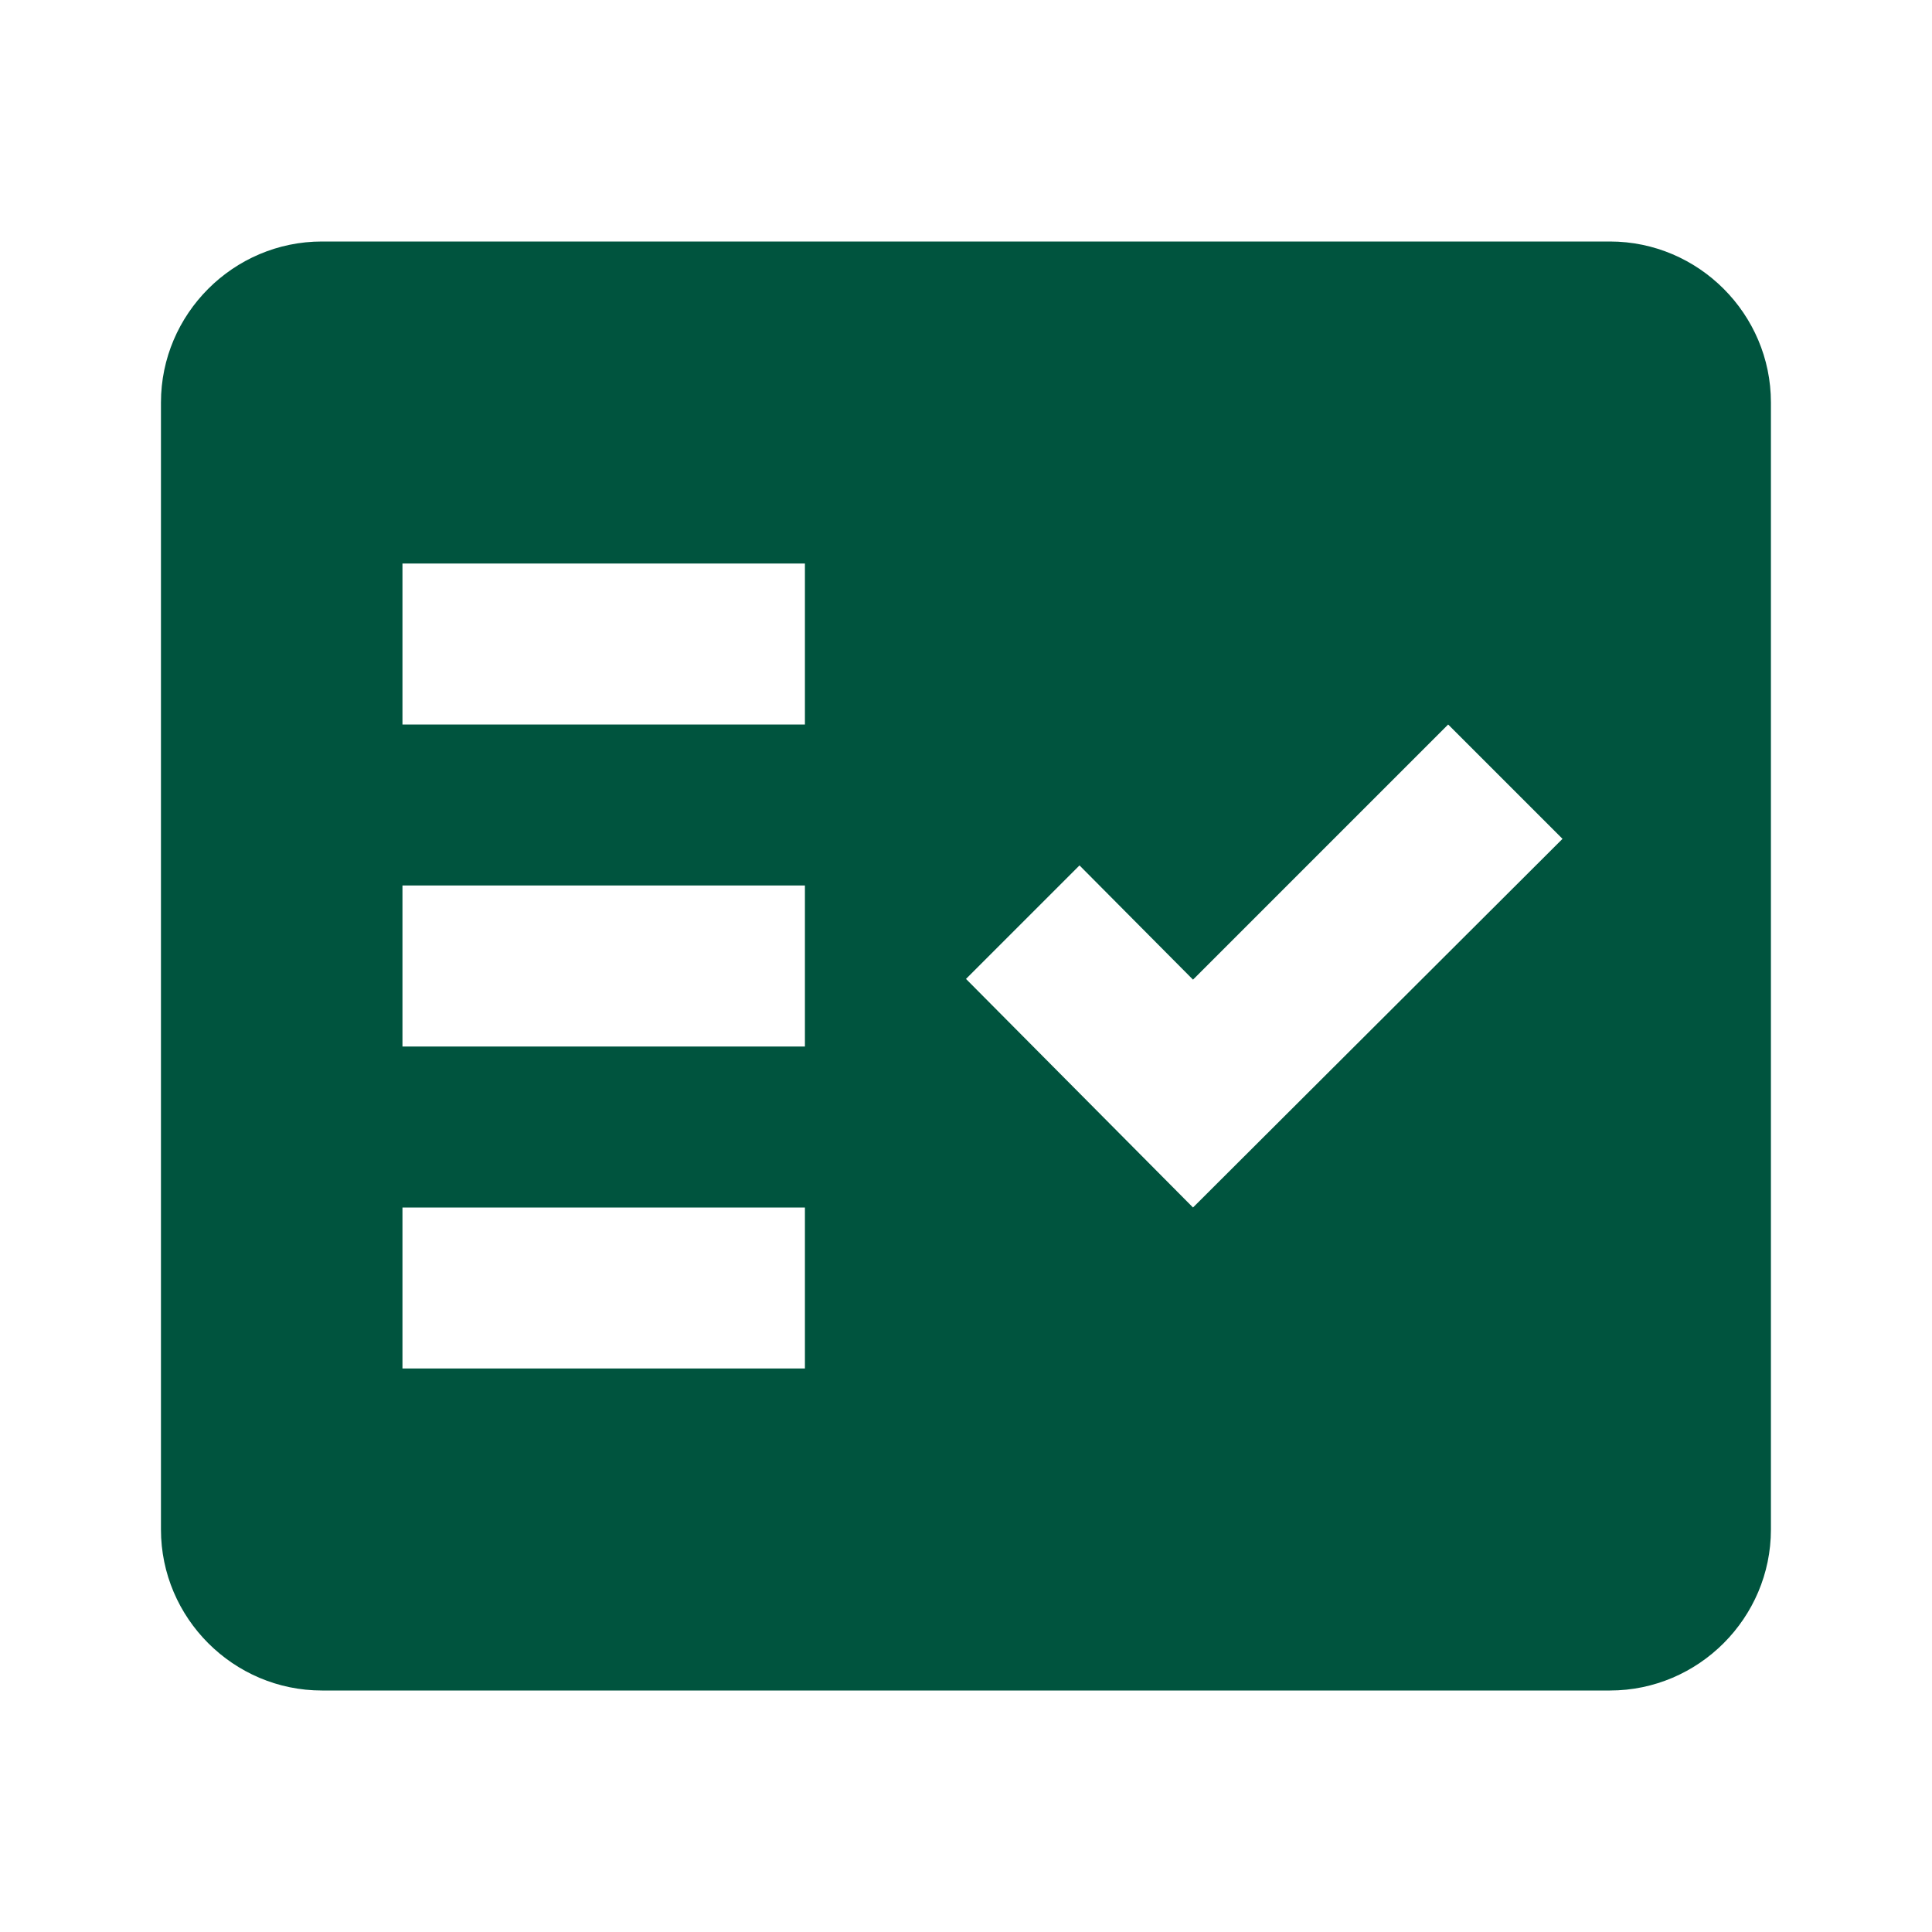
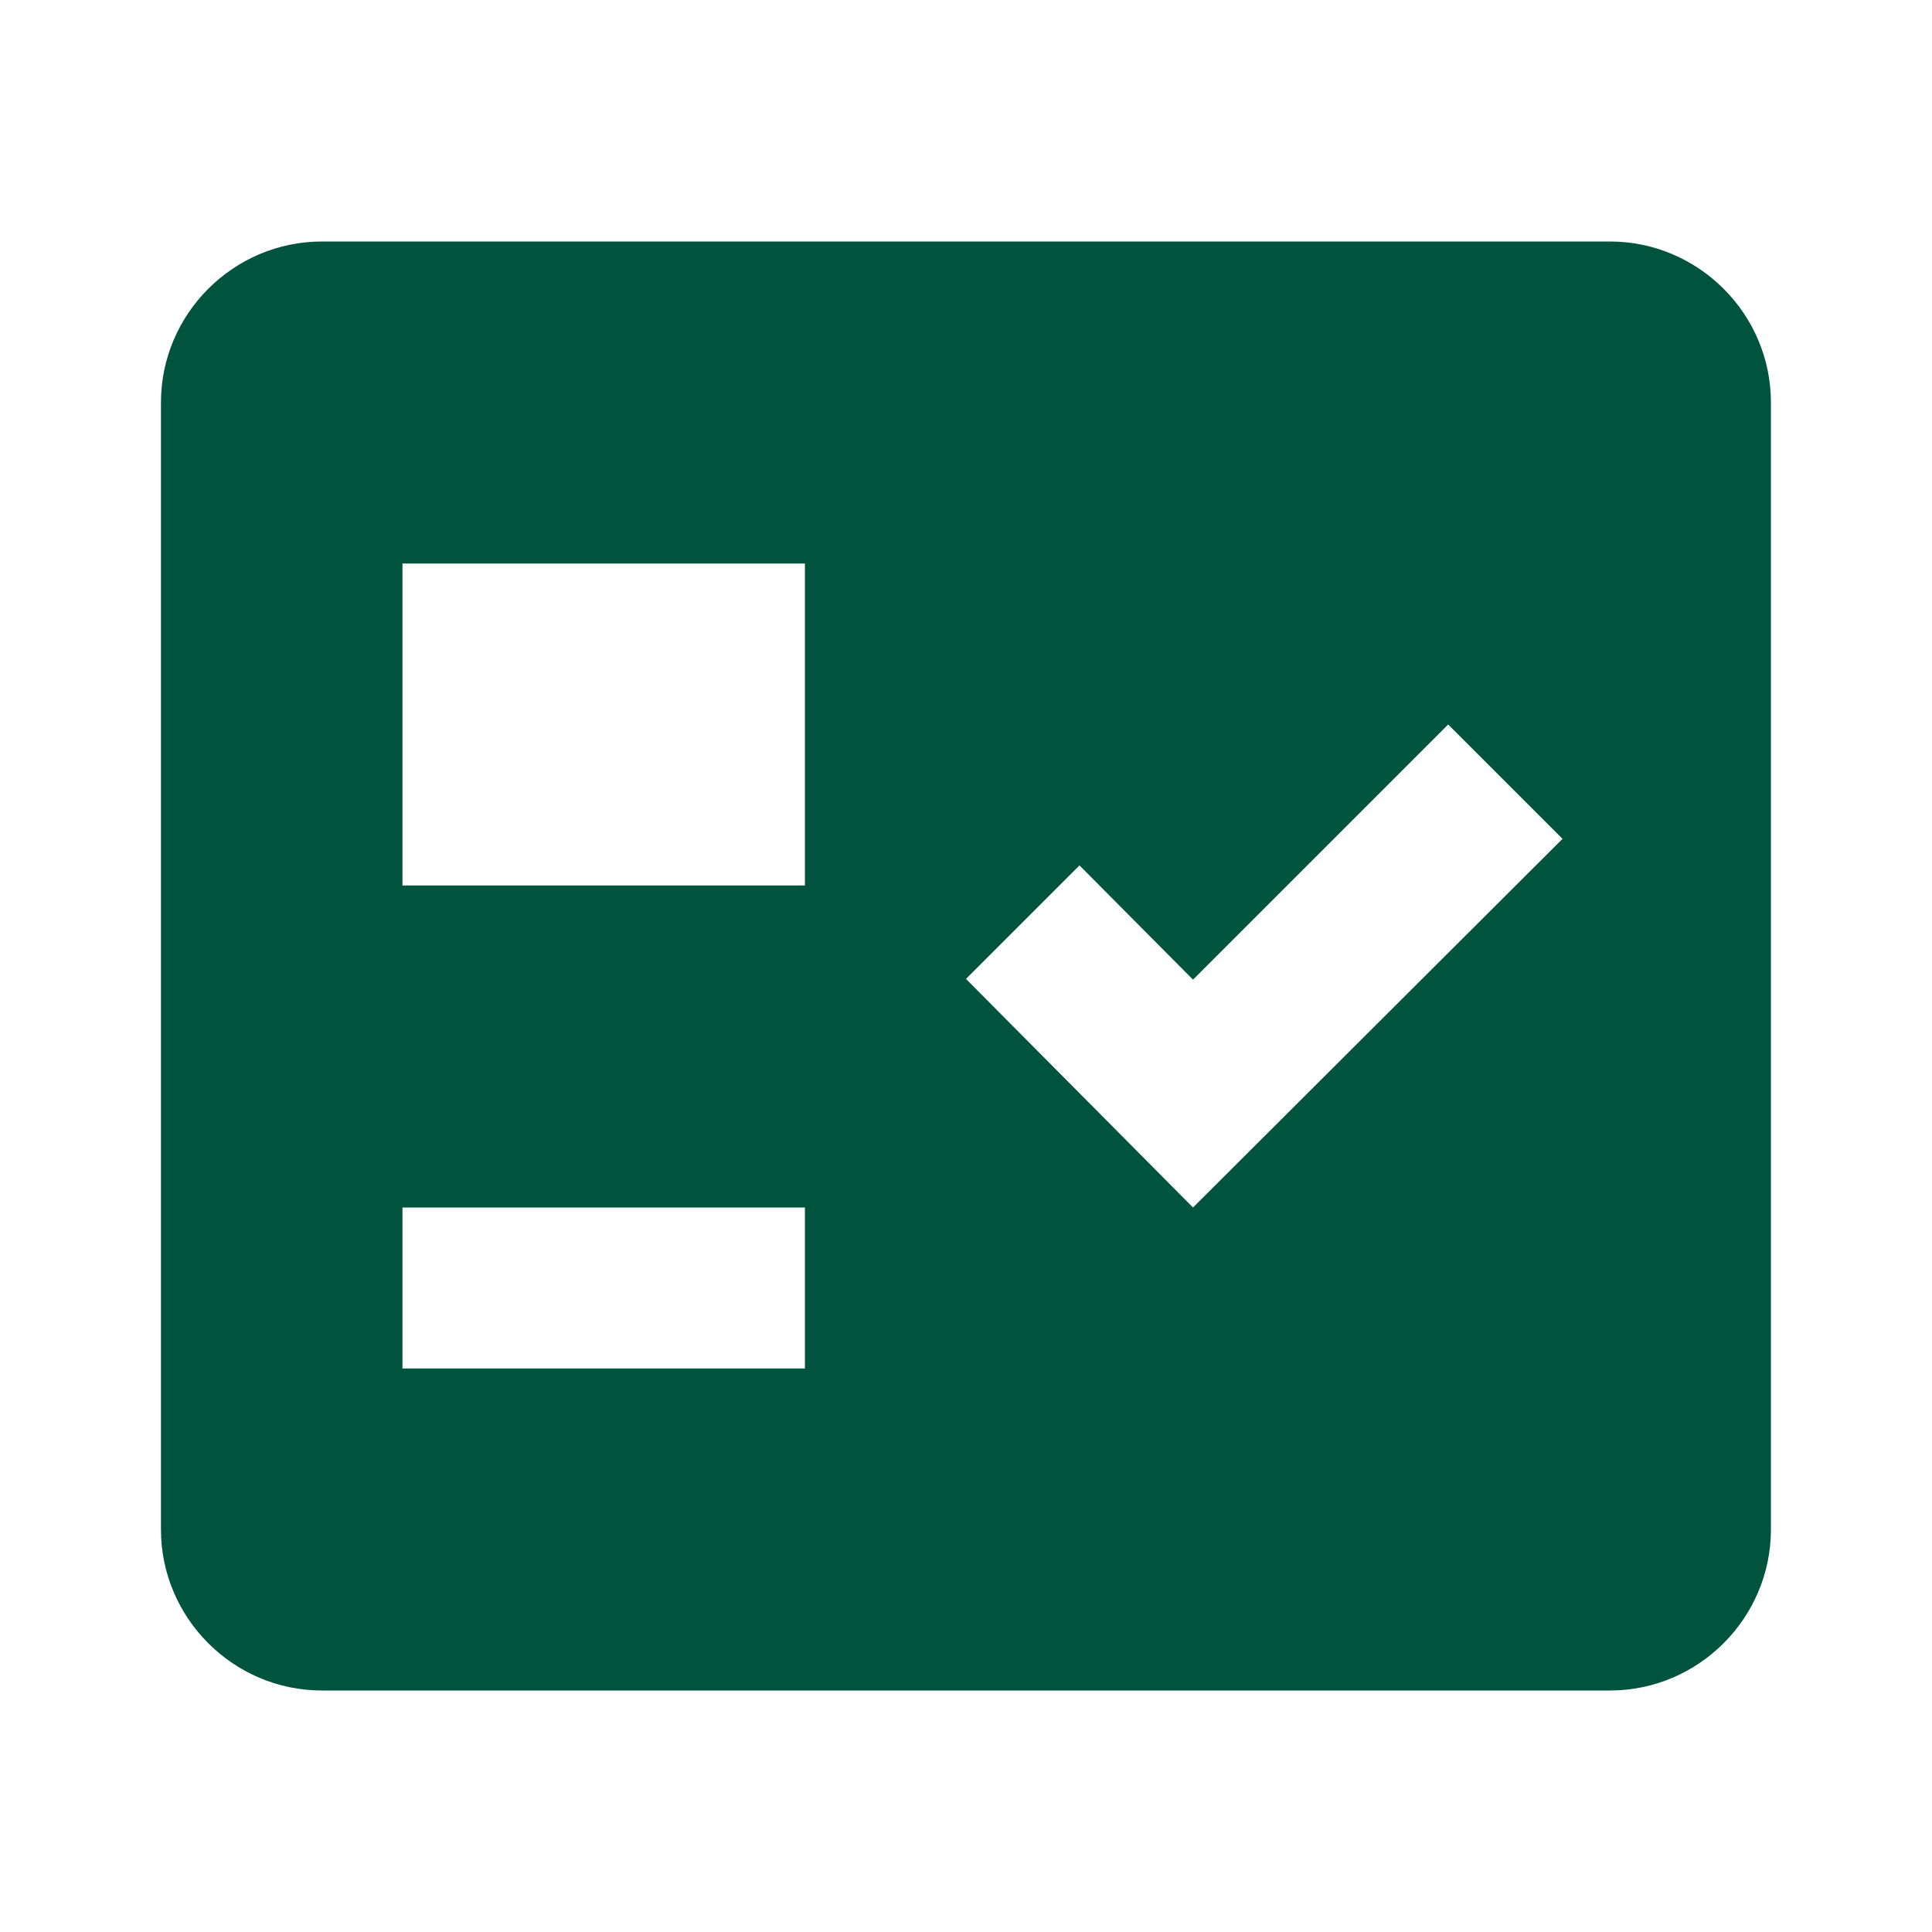
<svg xmlns="http://www.w3.org/2000/svg" width="16" height="16" viewBox="0 0 16 16" fill="none">
-   <path fill-rule="evenodd" clip-rule="evenodd" d="M13.333 2H2.666C1.933 2 1.333 2.6 1.333 3.333V12.667C1.333 13.4 1.933 14 2.666 14H13.333C14.066 14 14.666 13.4 14.666 12.667V3.333C14.666 2.6 14.066 2 13.333 2ZM6.666 11.333H3.333V10H6.666V11.333ZM6.666 8.667H3.333V7.333H6.666V8.667ZM6.666 6H3.333V4.667H6.666V6ZM9.88 10L8 8.107L8.94 7.167L9.88 8.113L11.993 6L12.94 6.947L9.88 10Z" fill="#00543E" />
+   <path fill-rule="evenodd" clip-rule="evenodd" d="M13.333 2H2.666C1.933 2 1.333 2.6 1.333 3.333V12.667C1.333 13.4 1.933 14 2.666 14H13.333C14.066 14 14.666 13.4 14.666 12.667V3.333C14.666 2.6 14.066 2 13.333 2ZM6.666 11.333H3.333V10H6.666V11.333ZM6.666 8.667H3.333V7.333H6.666V8.667ZH3.333V4.667H6.666V6ZM9.88 10L8 8.107L8.94 7.167L9.88 8.113L11.993 6L12.94 6.947L9.88 10Z" fill="#00543E" />
</svg>